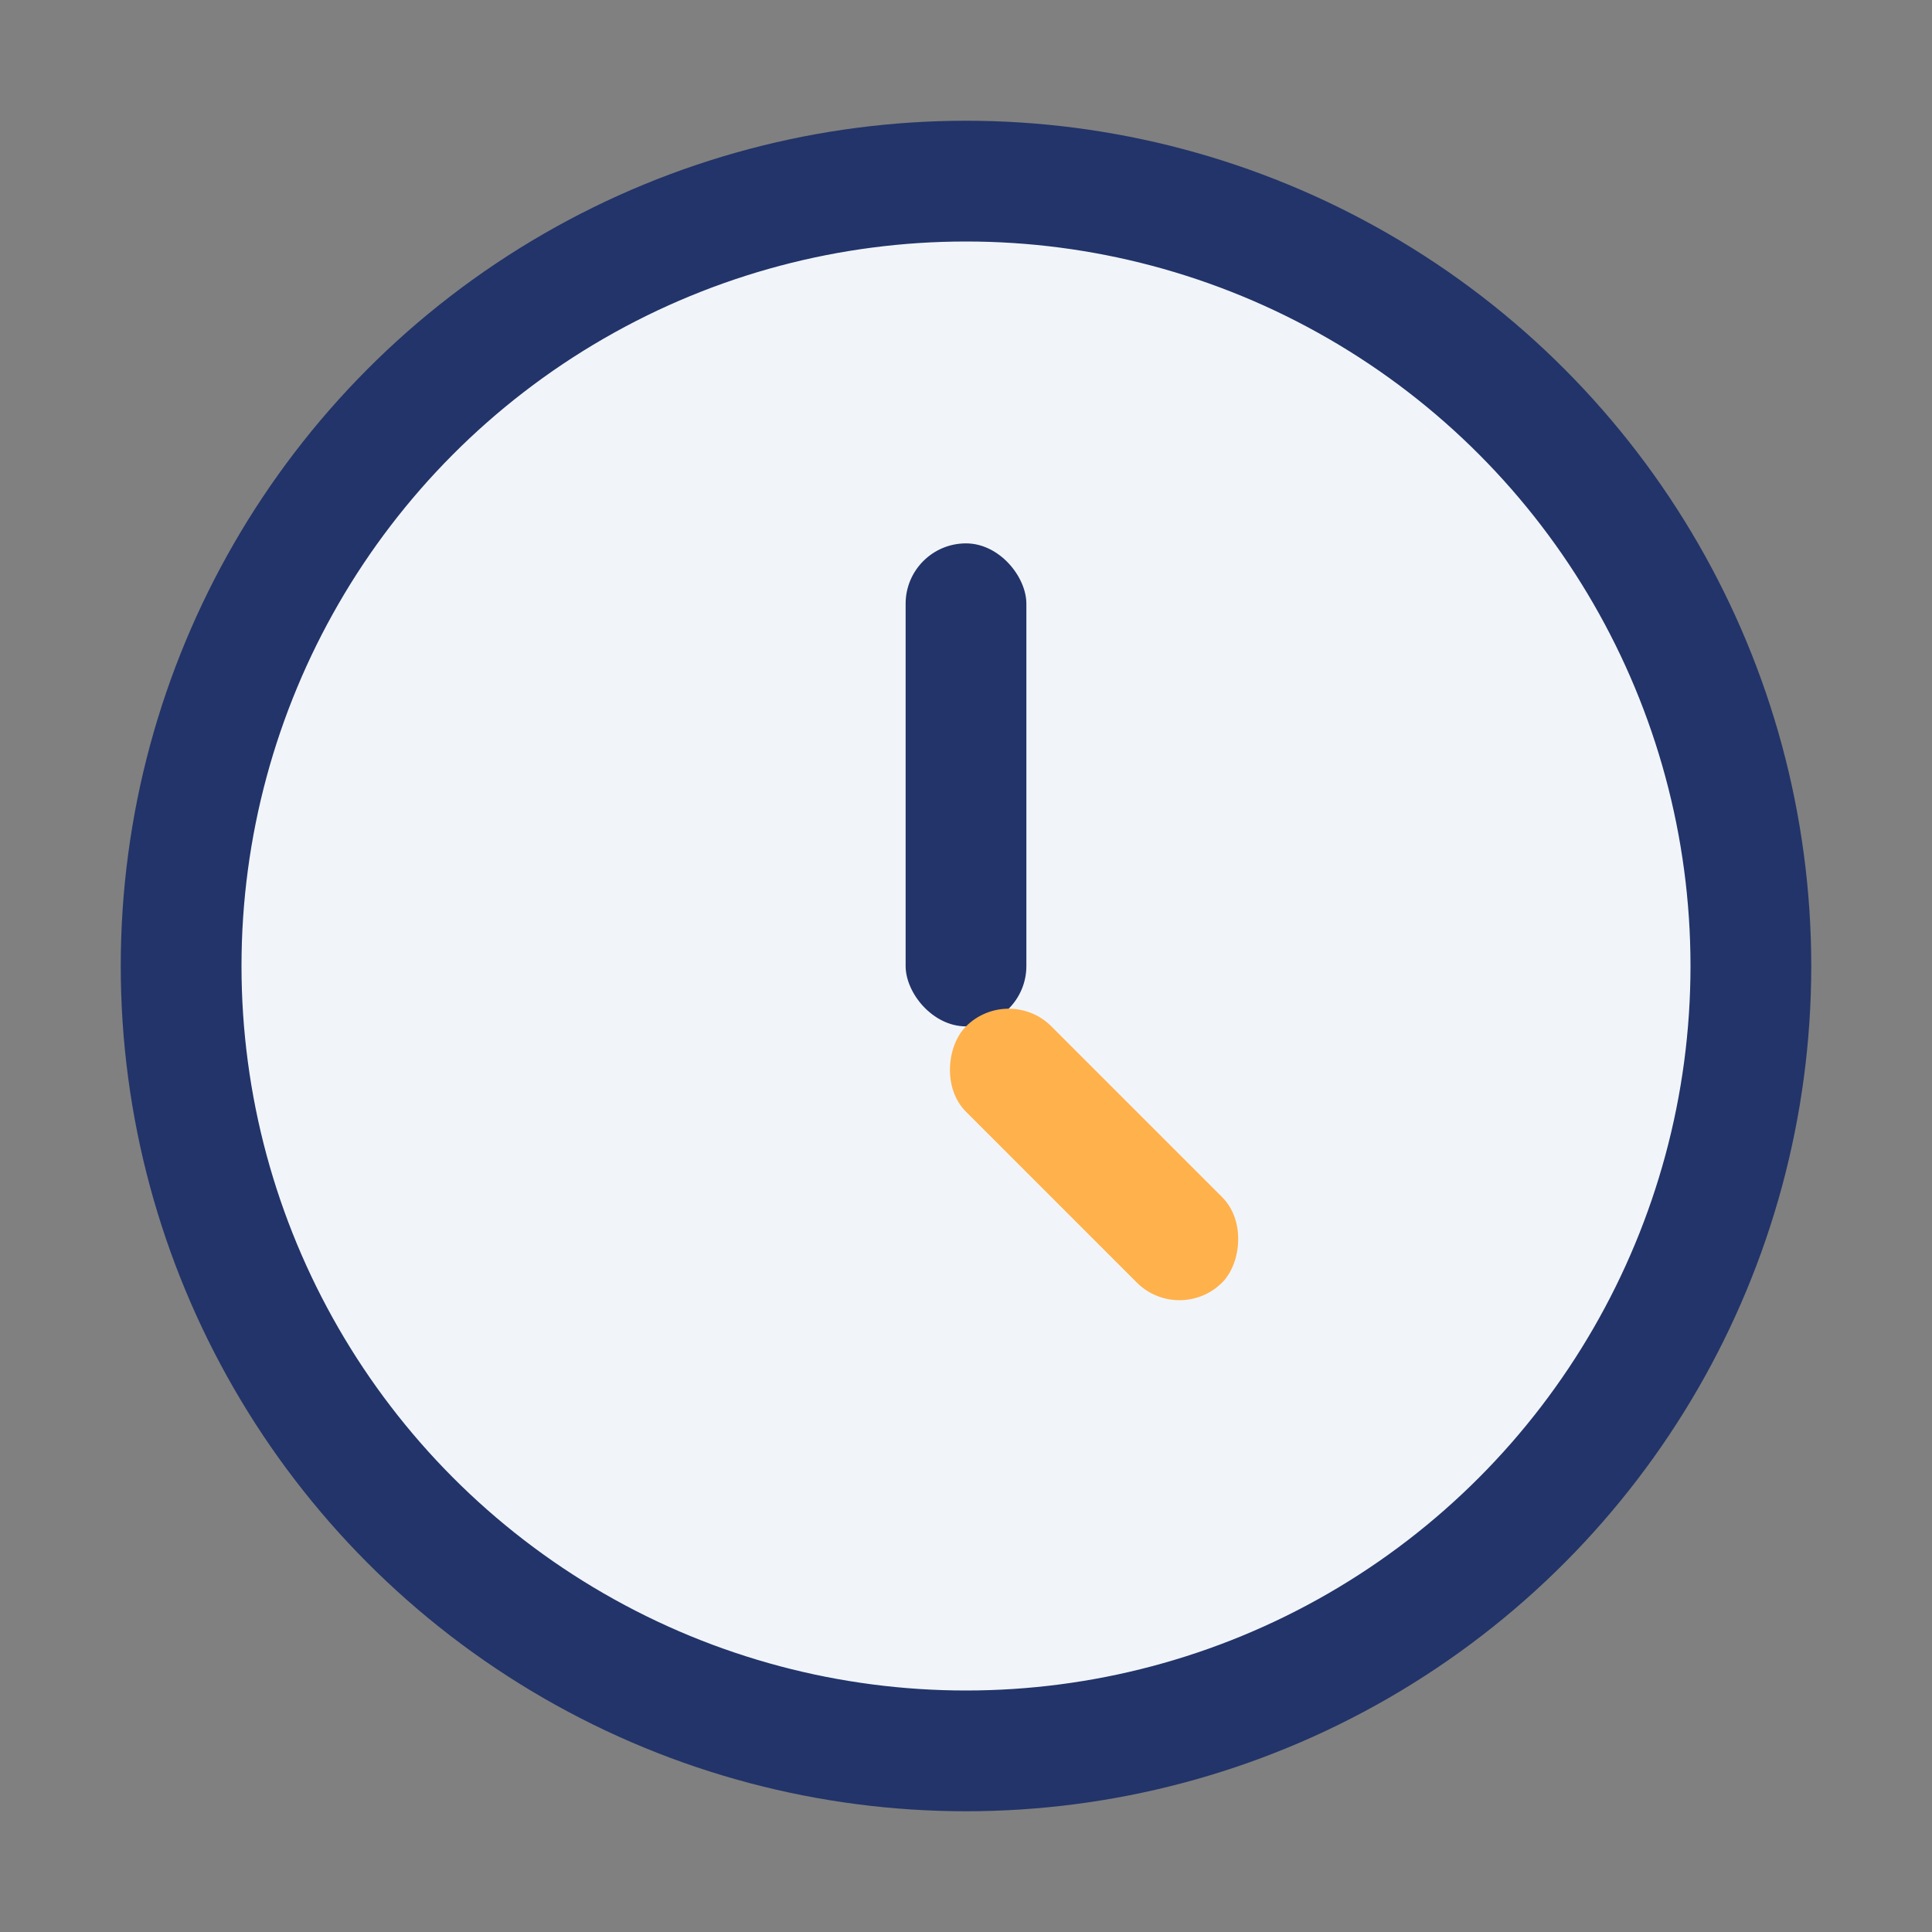
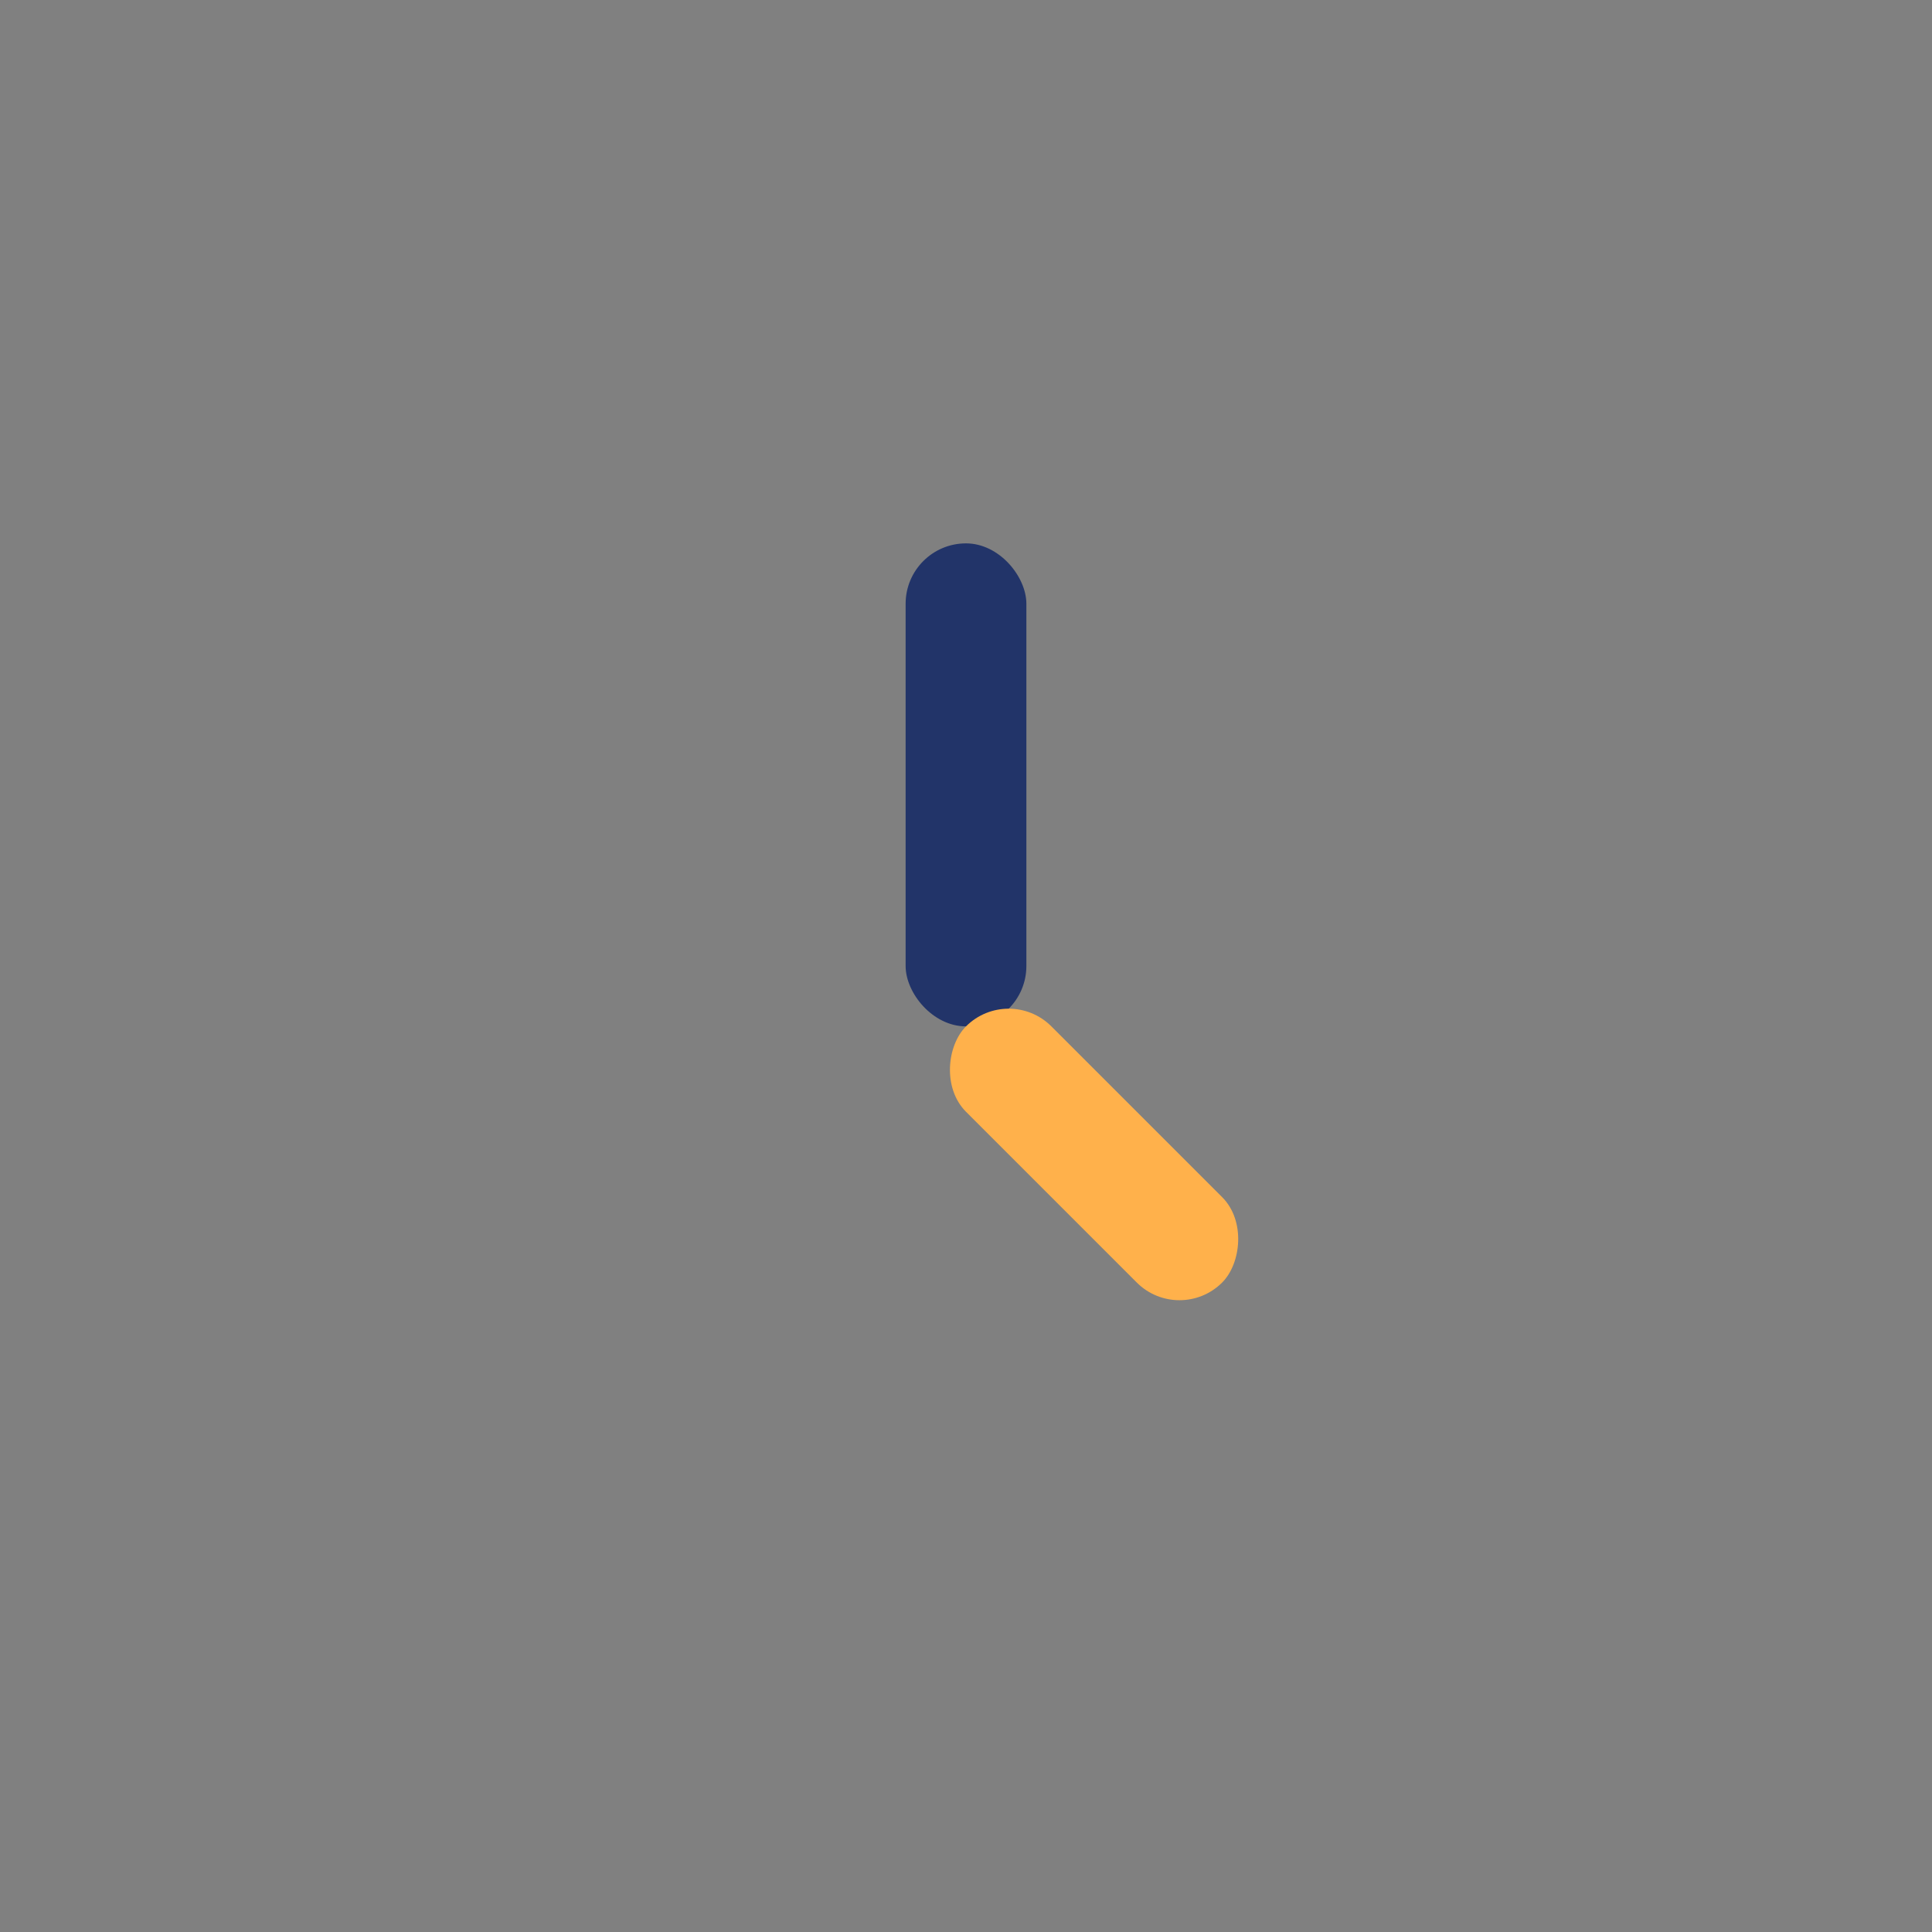
<svg xmlns="http://www.w3.org/2000/svg" width="32" height="32" viewBox="0 0 32 32">
  <rect x="0" y="0" width="32" height="32" fill="#808080" stroke="none" />
-   <circle cx="16" cy="16" r="13" fill="#F1F5FA" stroke="#223469" stroke-width="2" />
  <rect x="15" y="9" width="2" height="8" rx="1" fill="#223469" />
  <rect x="16" y="16" width="6" height="2" rx="1" fill="#FFB14B" transform="rotate(45 16 17)" />
</svg>